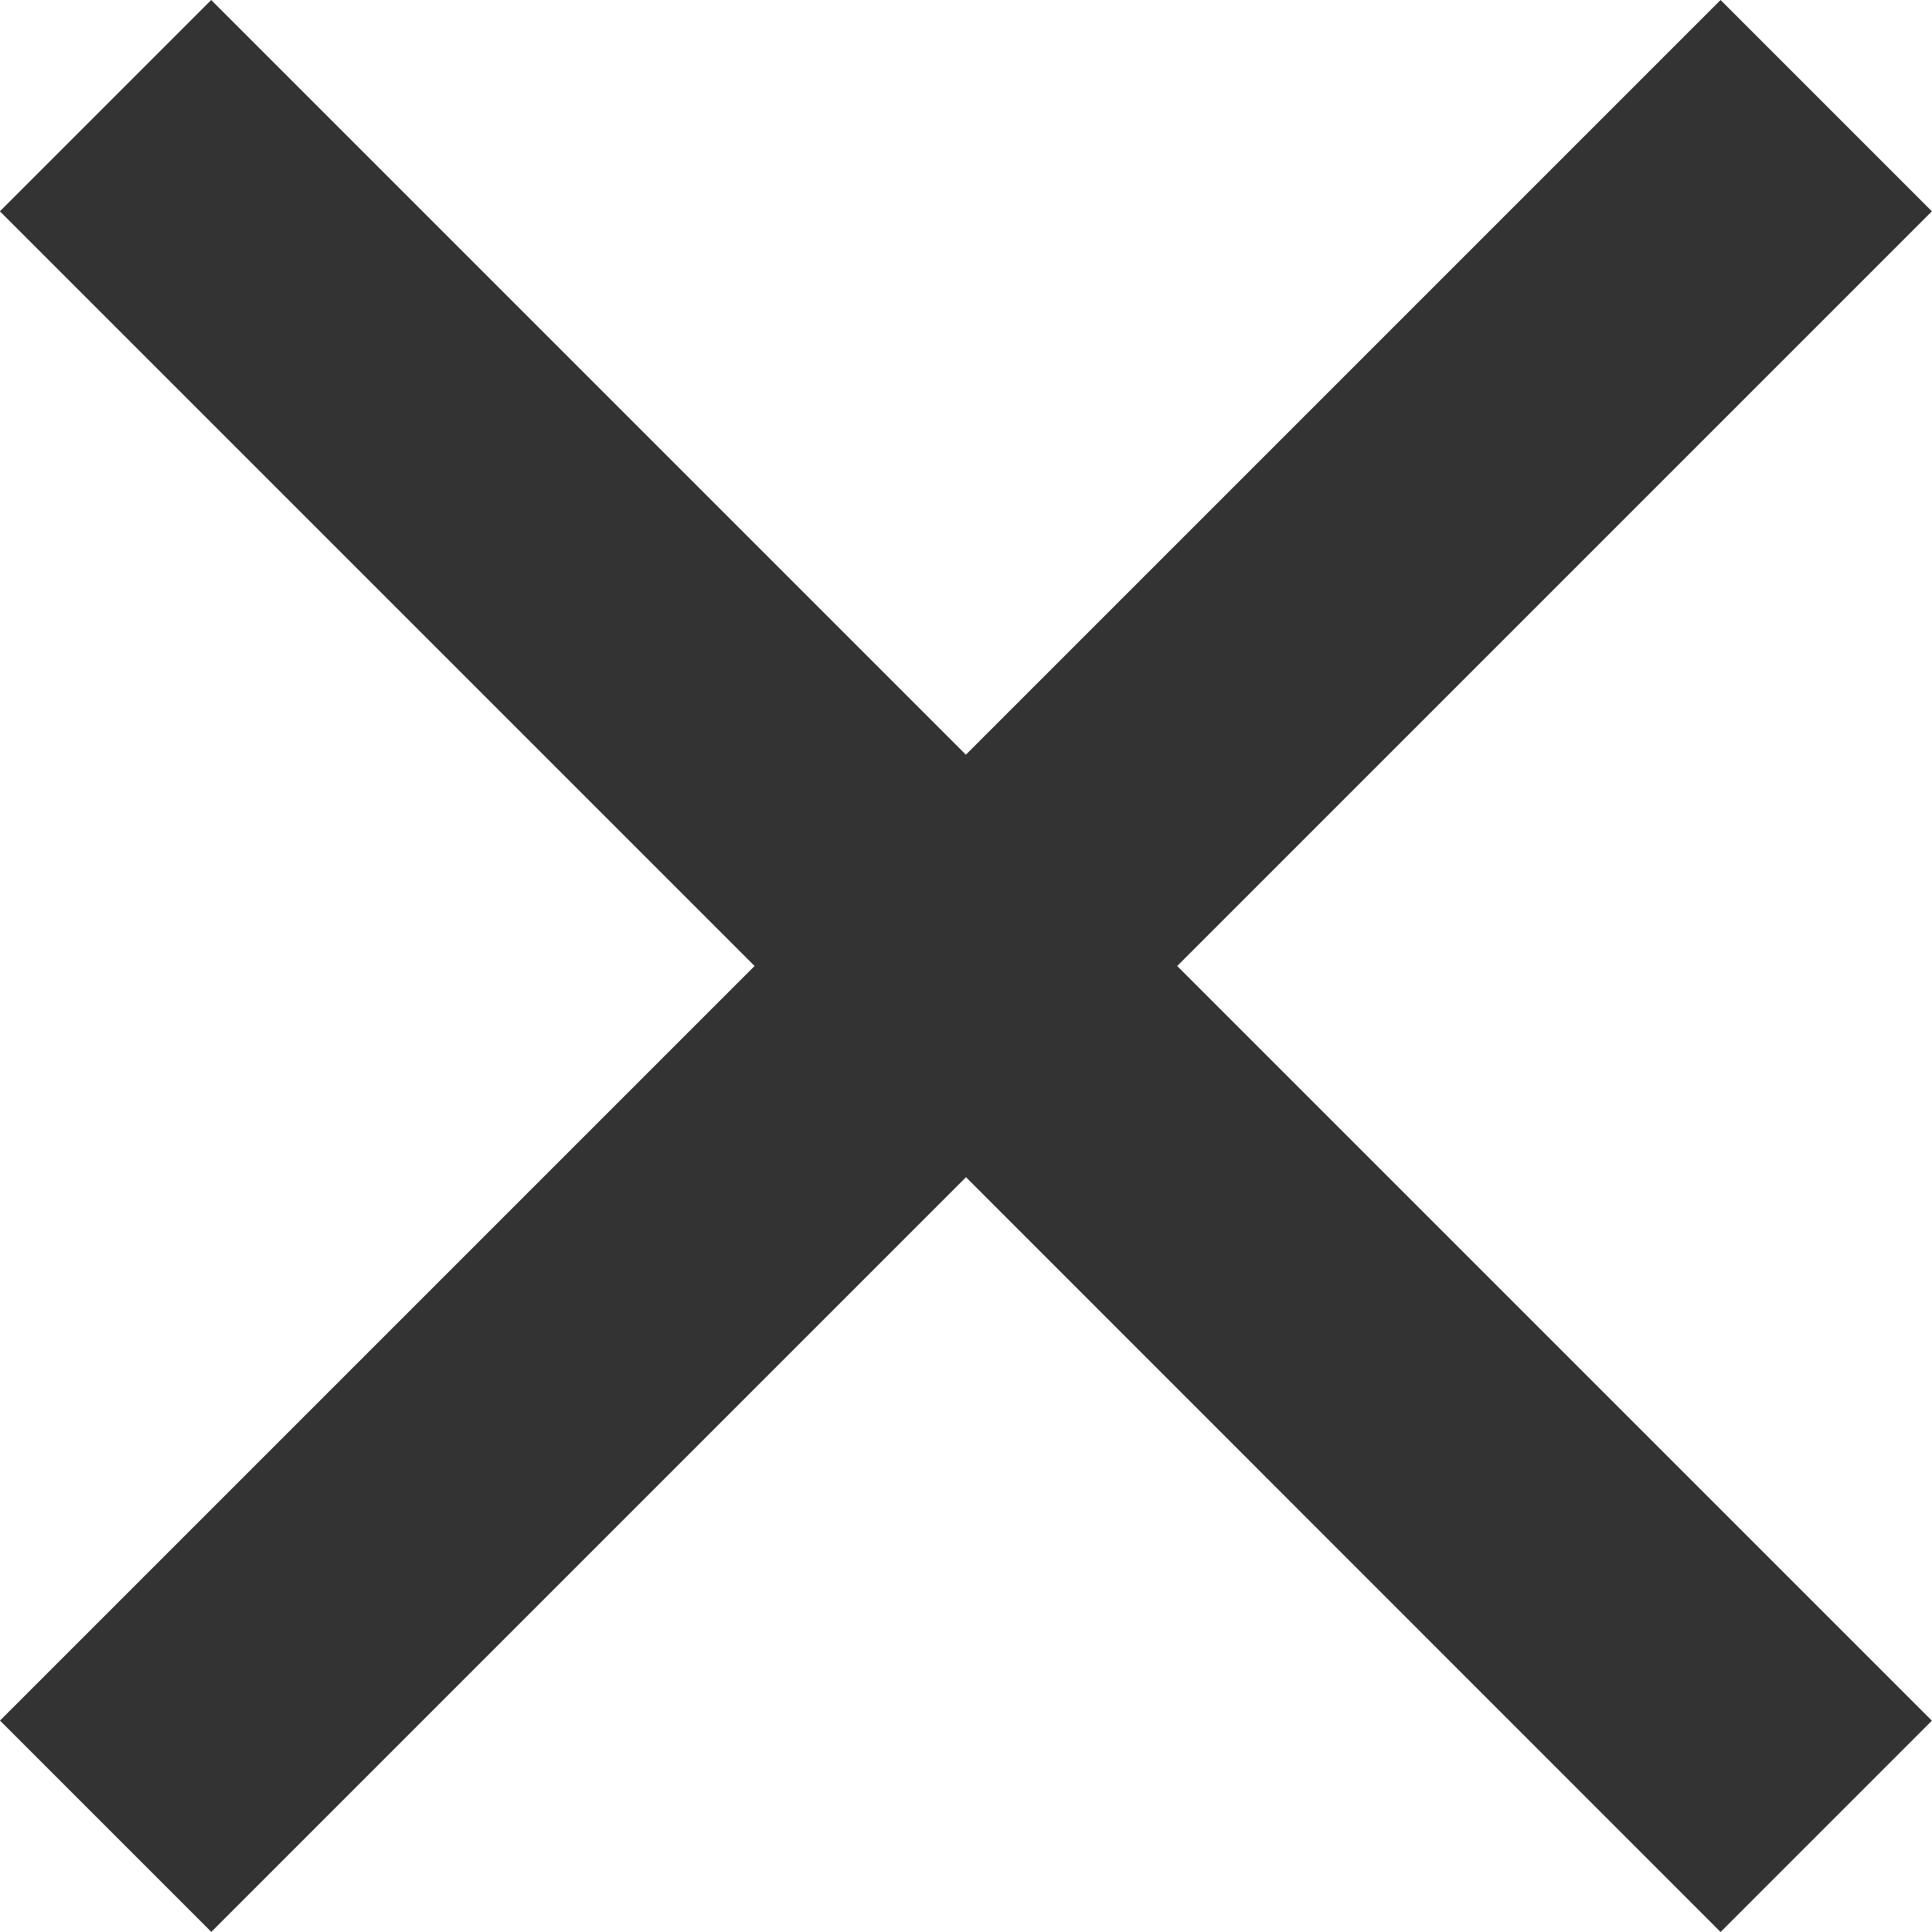
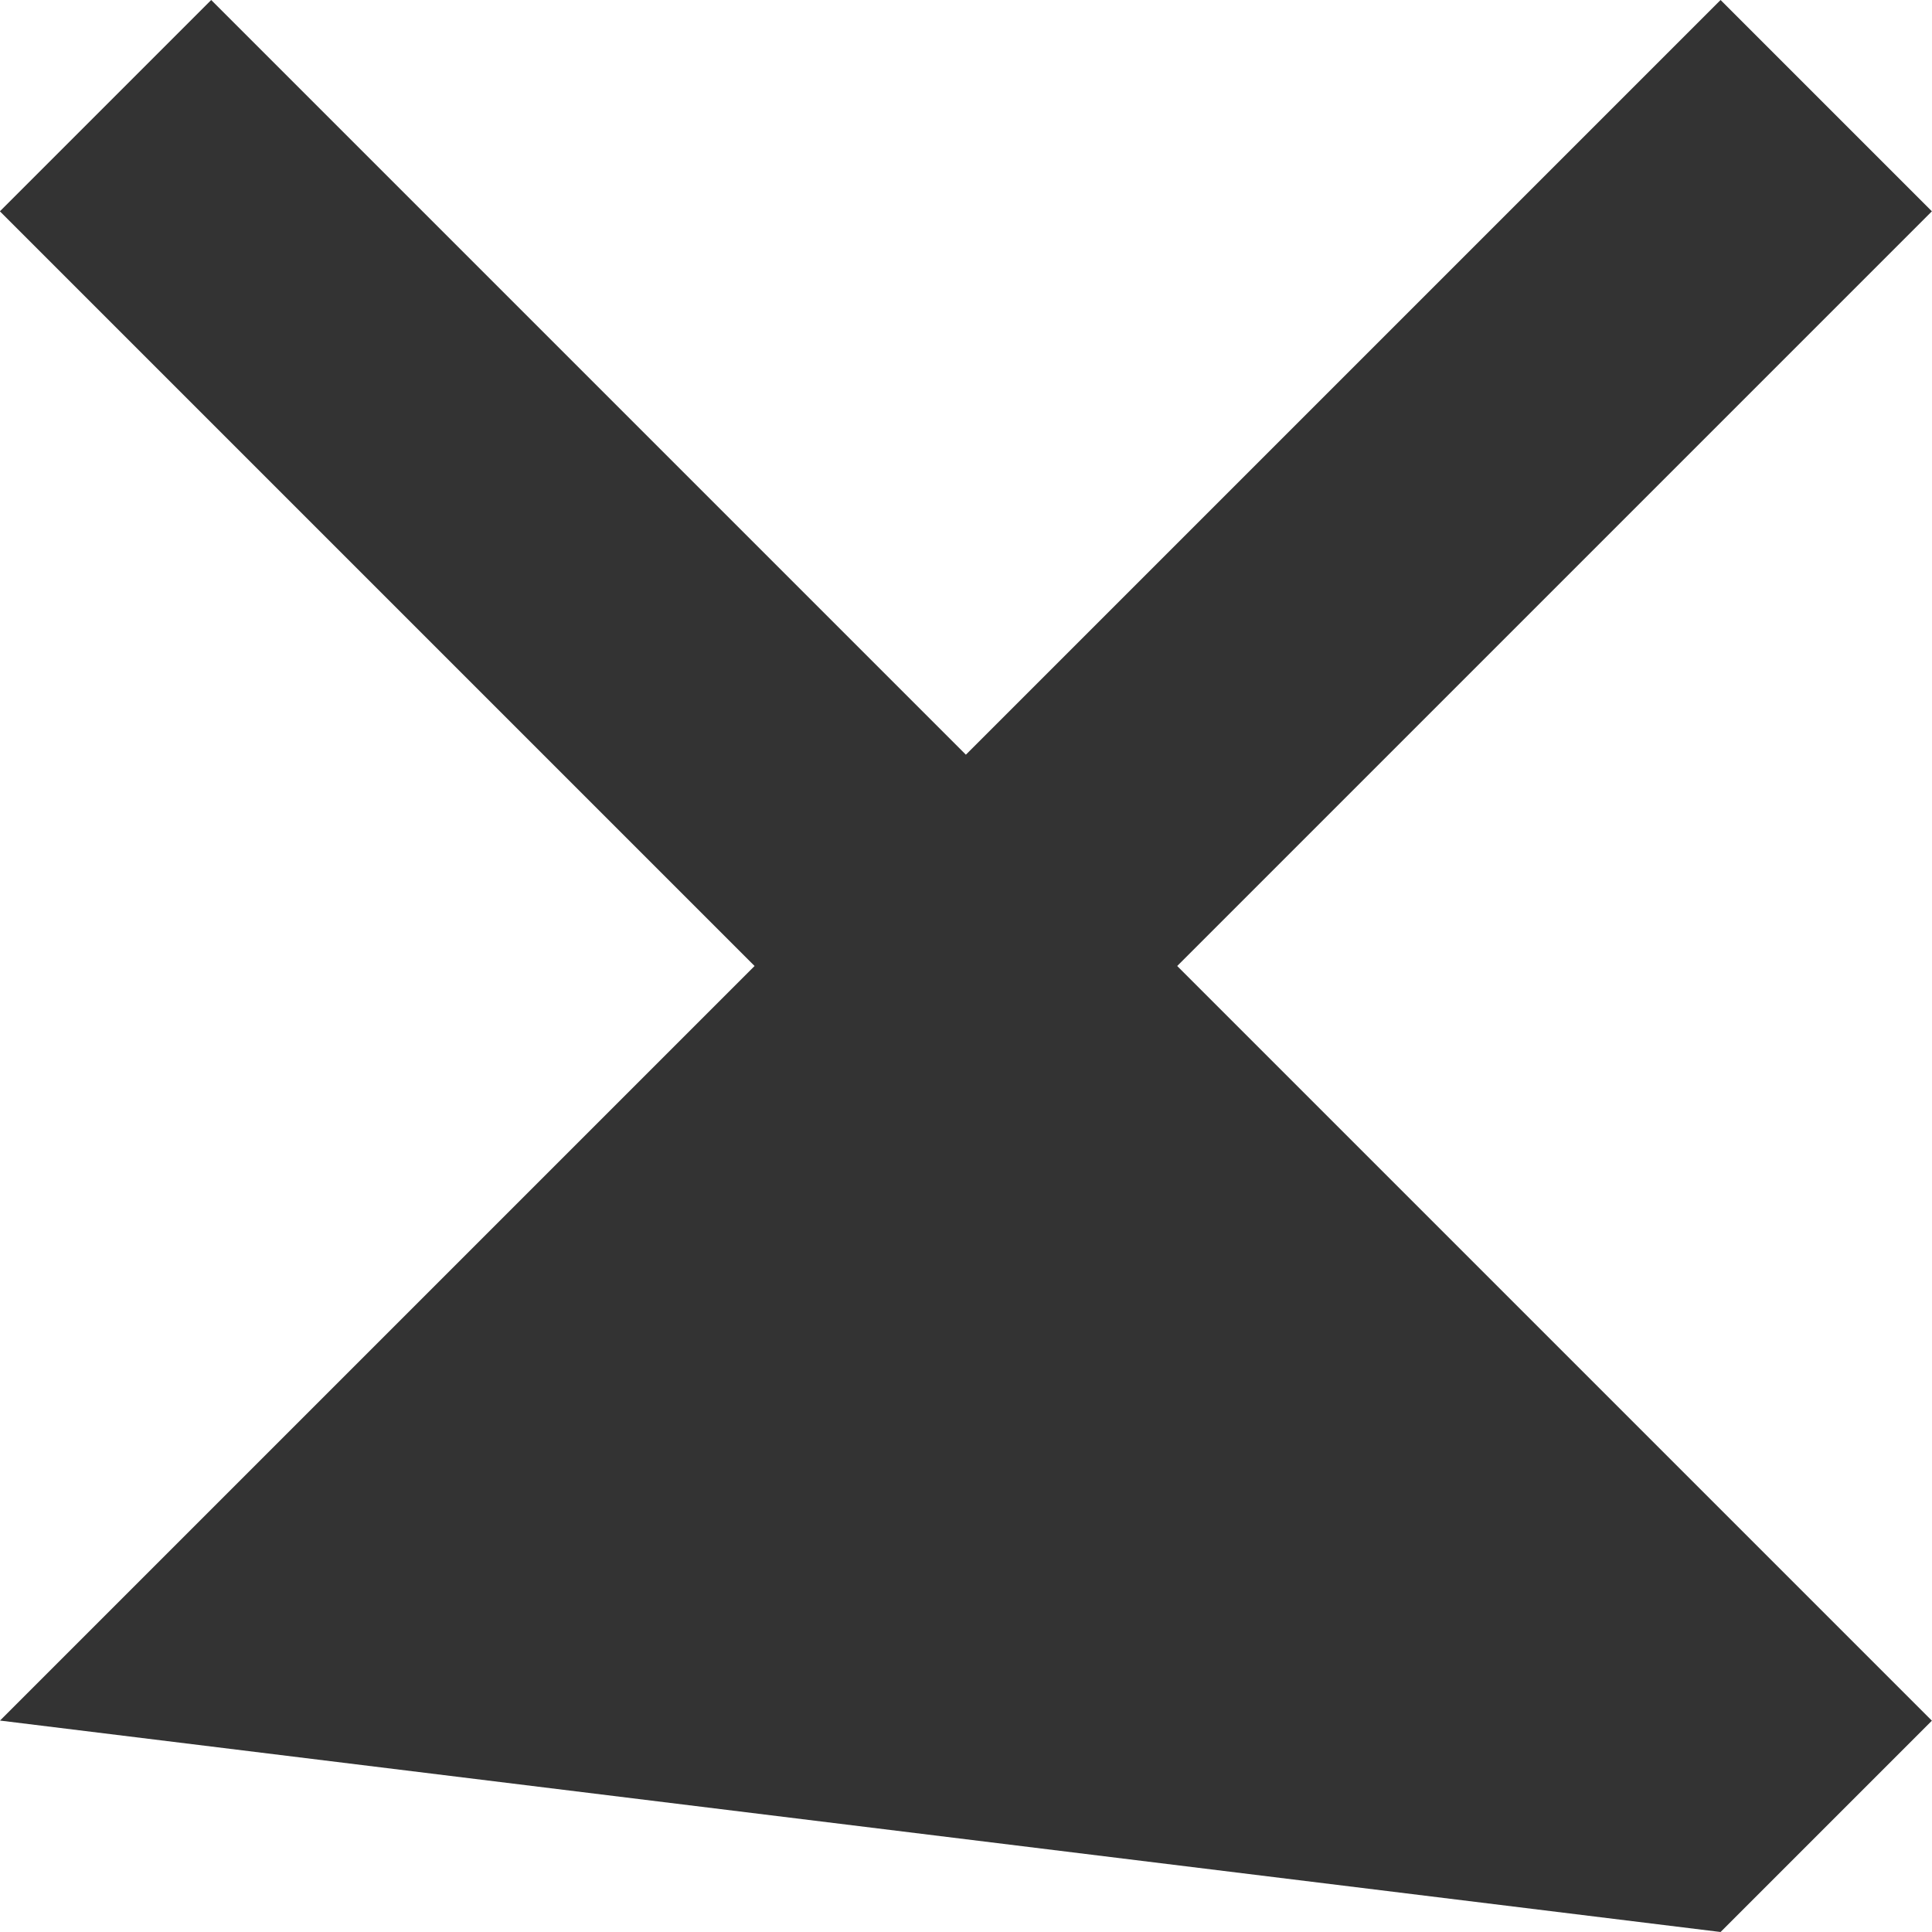
<svg xmlns="http://www.w3.org/2000/svg" width="32" height="32" viewBox="0 0 32 32">
-   <path id="パス_3512" data-name="パス 3512" d="M35.378,3.64l3.5-3.5-12.5-12.5,12.5-12.5-3.5-3.5-12.5,12.5-12.5-12.5-3.5,3.5,12.5,12.5L6.88.138l3.5,3.5,12.5-12.5Z" transform="translate(-6.88 28.36)" fill="#333" />
+   <path id="パス_3512" data-name="パス 3512" d="M35.378,3.64l3.5-3.5-12.5-12.5,12.5-12.5-3.5-3.5-12.5,12.5-12.5-12.5-3.5,3.5,12.5,12.5L6.88.138Z" transform="translate(-6.88 28.36)" fill="#333" />
</svg>